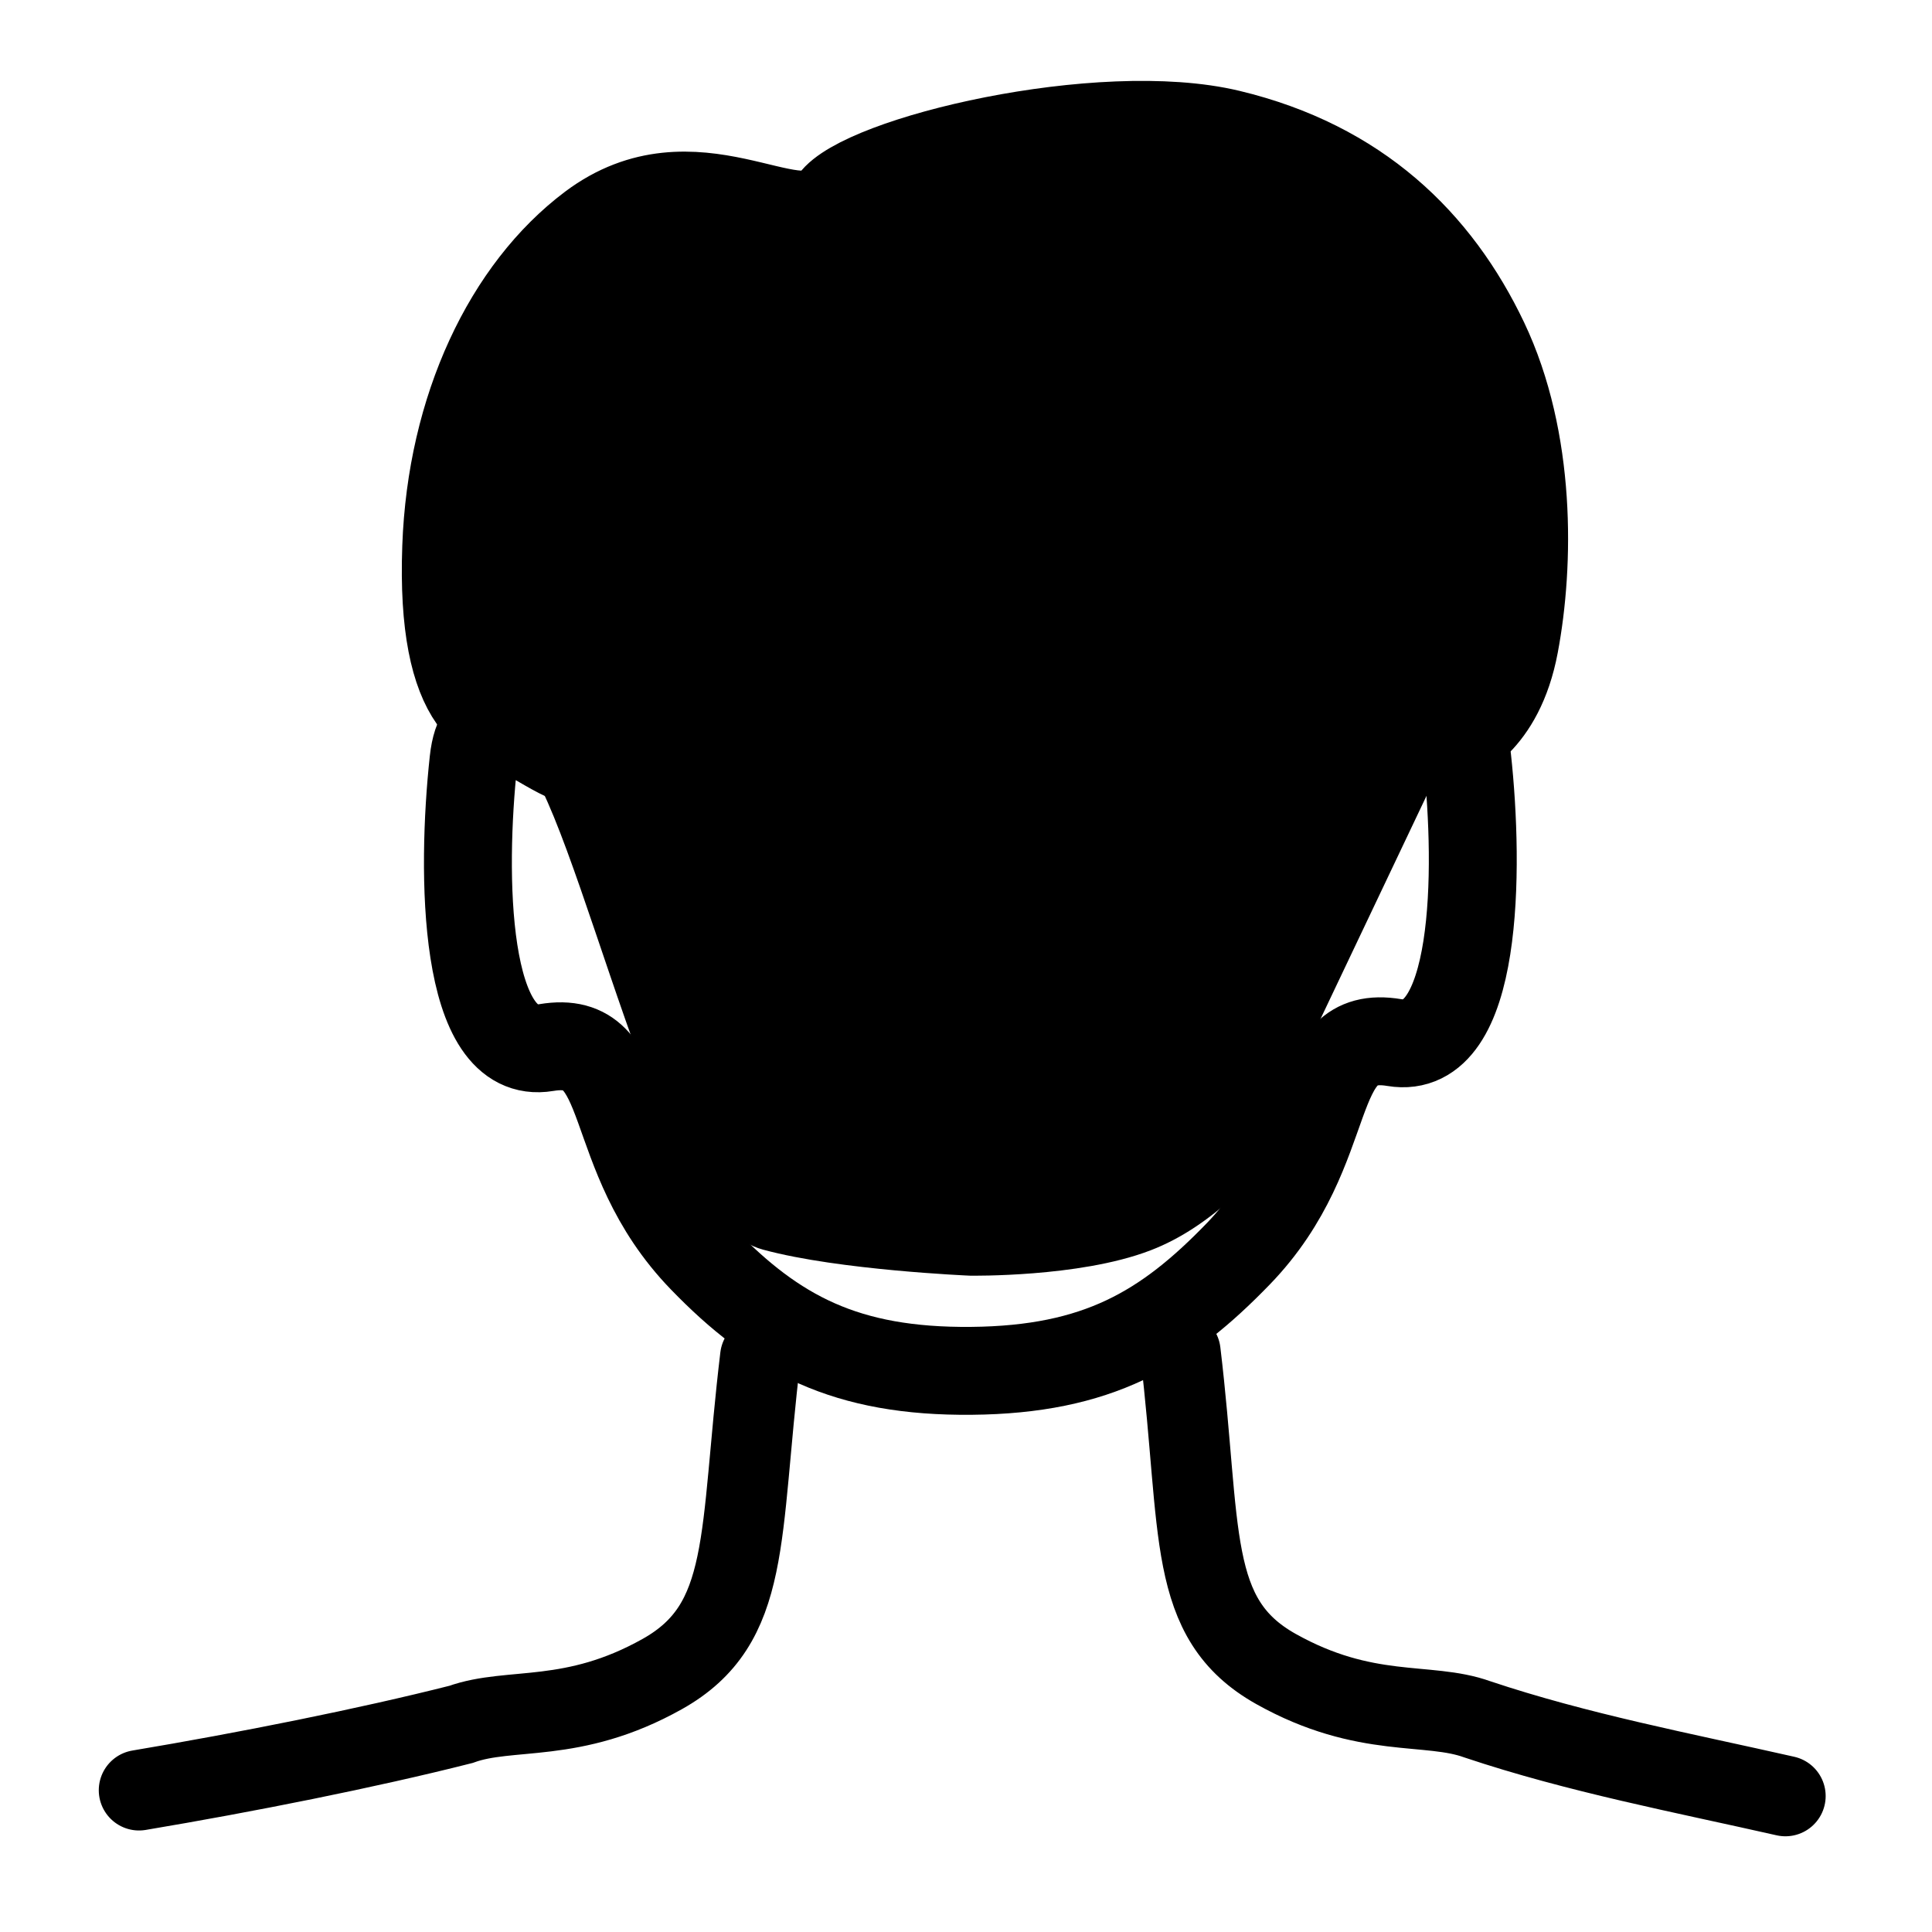
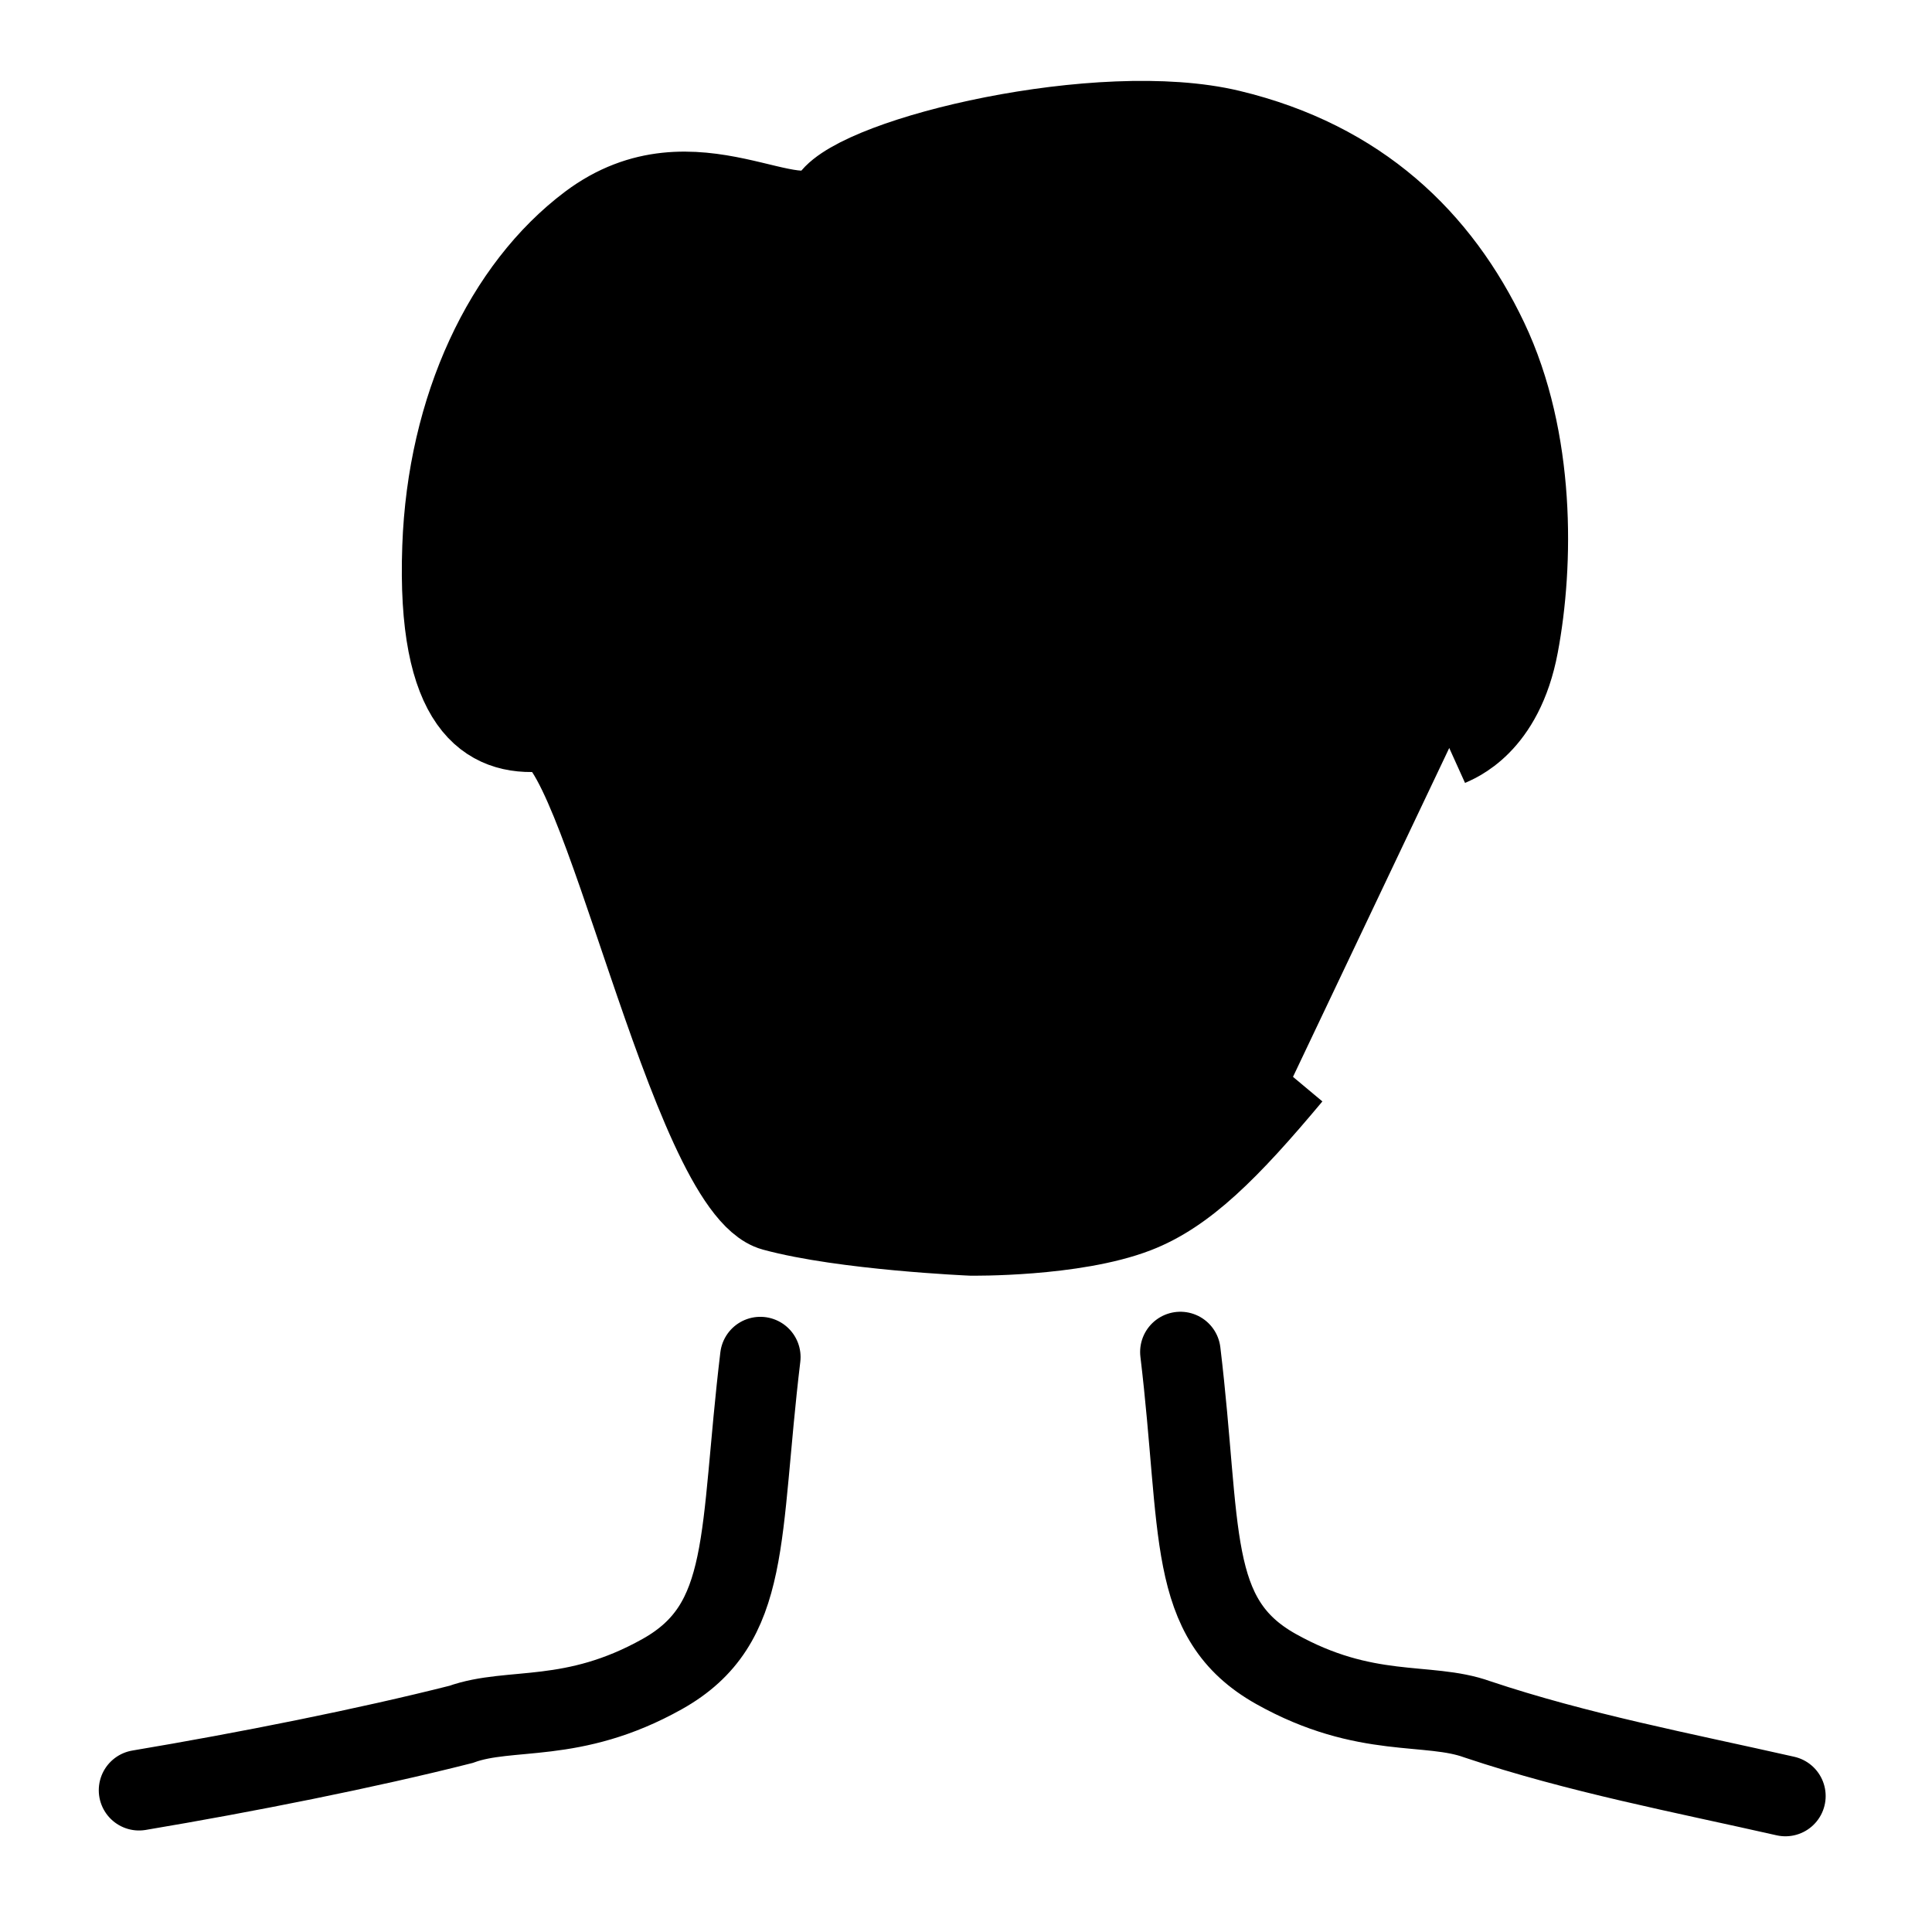
<svg xmlns="http://www.w3.org/2000/svg" xmlns:ns1="http://www.inkscape.org/namespaces/inkscape" xmlns:ns2="http://sodipodi.sourceforge.net/DTD/sodipodi-0.dtd" width="24" height="24" id="svg4744" version="1.1" ns1:version="0.48.3.1 r9886" ns2:docname="left.svg">
  <defs id="defs4746">
    <linearGradient id="linearGradient4964">
      <stop style="stop-color:#ffffff;stop-opacity:1;" offset="0" id="stop4966" />
      <stop style="stop-color:#000000;stop-opacity:1;" offset="1" id="stop4968" />
    </linearGradient>
  </defs>
  <ns2:namedview id="base" pagecolor="#ffffff" bordercolor="#666666" borderopacity="1.0" ns1:pageopacity="0.0" ns1:pageshadow="2" ns1:zoom="15.839192" ns1:cx="10.358901" ns1:cy="10.909917" ns1:document-units="px" ns1:current-layer="layer1" showgrid="false" fit-margin-top="0" fit-margin-left="0" fit-margin-right="0" fit-margin-bottom="0" ns1:window-width="1005" ns1:window-height="637" ns1:window-x="0" ns1:window-y="52" ns1:window-maximized="0" />
  <g ns1:label="Layer 1" ns1:groupmode="layer" id="layer1" transform="translate(0,-1028.362)">
    <rect ry="3.727" y="1028.842" x="-23.52" height="23.04" width="23.04" id="rect2996-9-2-7-9-4-68-54-5" style="fill:none;stroke:none" ns1:export-filename="back.png" ns1:export-xdpi="93.75" ns1:export-ydpi="93.75" transform="scale(-1,1)" />
    <g transform="translate(-14.744,731.851)" id="g4198-4" ns1:export-filename="back.png" ns1:export-xdpi="93" ns1:export-ydpi="93">
      <path ns2:nodetypes="csccccsc" ns1:connector-curvature="0" id="path3992-7-4-2-3-3" d="m 29.407,313.306 c 0.268,2.232 0.071,3.312 1.188,3.938 1.116,0.625 1.886,0.403 2.5,0.625 1.248,0.418 2.546,0.663 3.828,0.953 m -20.452,-0.072 c 1.328,-0.223 2.828,-0.521 3.999,-0.818 0.614,-0.222 1.384,0 2.5,-0.625 1.116,-0.625 0.951,-1.705 1.219,-3.938" style="fill:none;stroke:#000000;stroke-width:1px;stroke-linecap:round;stroke-linejoin:miter;stroke-opacity:1" />
-       <path ns2:nodetypes="sssszsssszs" ns1:connector-curvature="0" id="path3204-1-8-8-9-1" d="m 22.438,305.337 c -0.151,1.768 -1.662,-0.764 -1.812,0.625 -0.151,1.389 -0.138,3.738 0.906,3.562 1.108,-0.186 0.665,1.309 1.938,2.625 0.904,0.935 1.78,1.406 3.344,1.391 1.564,-0.015 2.408,-0.518 3.312,-1.453 1.273,-1.316 0.83,-2.811 1.938,-2.625 1.045,0.176 1.057,-2.142 0.906,-3.531 -0.151,-1.389 -1.662,1.143 -1.812,-0.625 -0.151,-1.768 0.732,-5.438 -4.359,-5.406 -5.091,0.032 -4.209,3.67 -4.359,5.438 z" style="fill:none;stroke:#000000;stroke-width:1.092px;stroke-linecap:round;stroke-linejoin:miter;stroke-opacity:1" />
      <path ns2:nodetypes="cscscssssssc" ns1:connector-curvature="0" id="path4194-2" d="m 30.806,309.888 c -0.78,0.933 -1.323,1.473 -1.938,1.71 -0.784,0.302 -2.061,0.284 -2.061,0.284 0,0 -1.583,-0.068 -2.46,-0.307 -1.07,-0.291 -2.18,-6.021 -2.87,-5.956 -0.69,0.065 -1.332,-0.322 -1.26,-2.313 0.062,-1.745 0.776,-3.239 1.832,-4.033 1.32,-0.991 2.613,0.229 2.993,-0.309 0.38,-0.538 3.374,-1.249 4.99,-0.861 1.617,0.388 2.62,1.367 3.215,2.617 0.594,1.249 0.571,2.8 0.38,3.812 -0.19,1.012 -0.785,1.228 -0.88,1.271" style="fill:#000000;stroke:#000000;stroke-width:0.952px;stroke-linecap:butt;stroke-linejoin:miter;stroke-opacity:1" />
    </g>
  </g>
</svg>